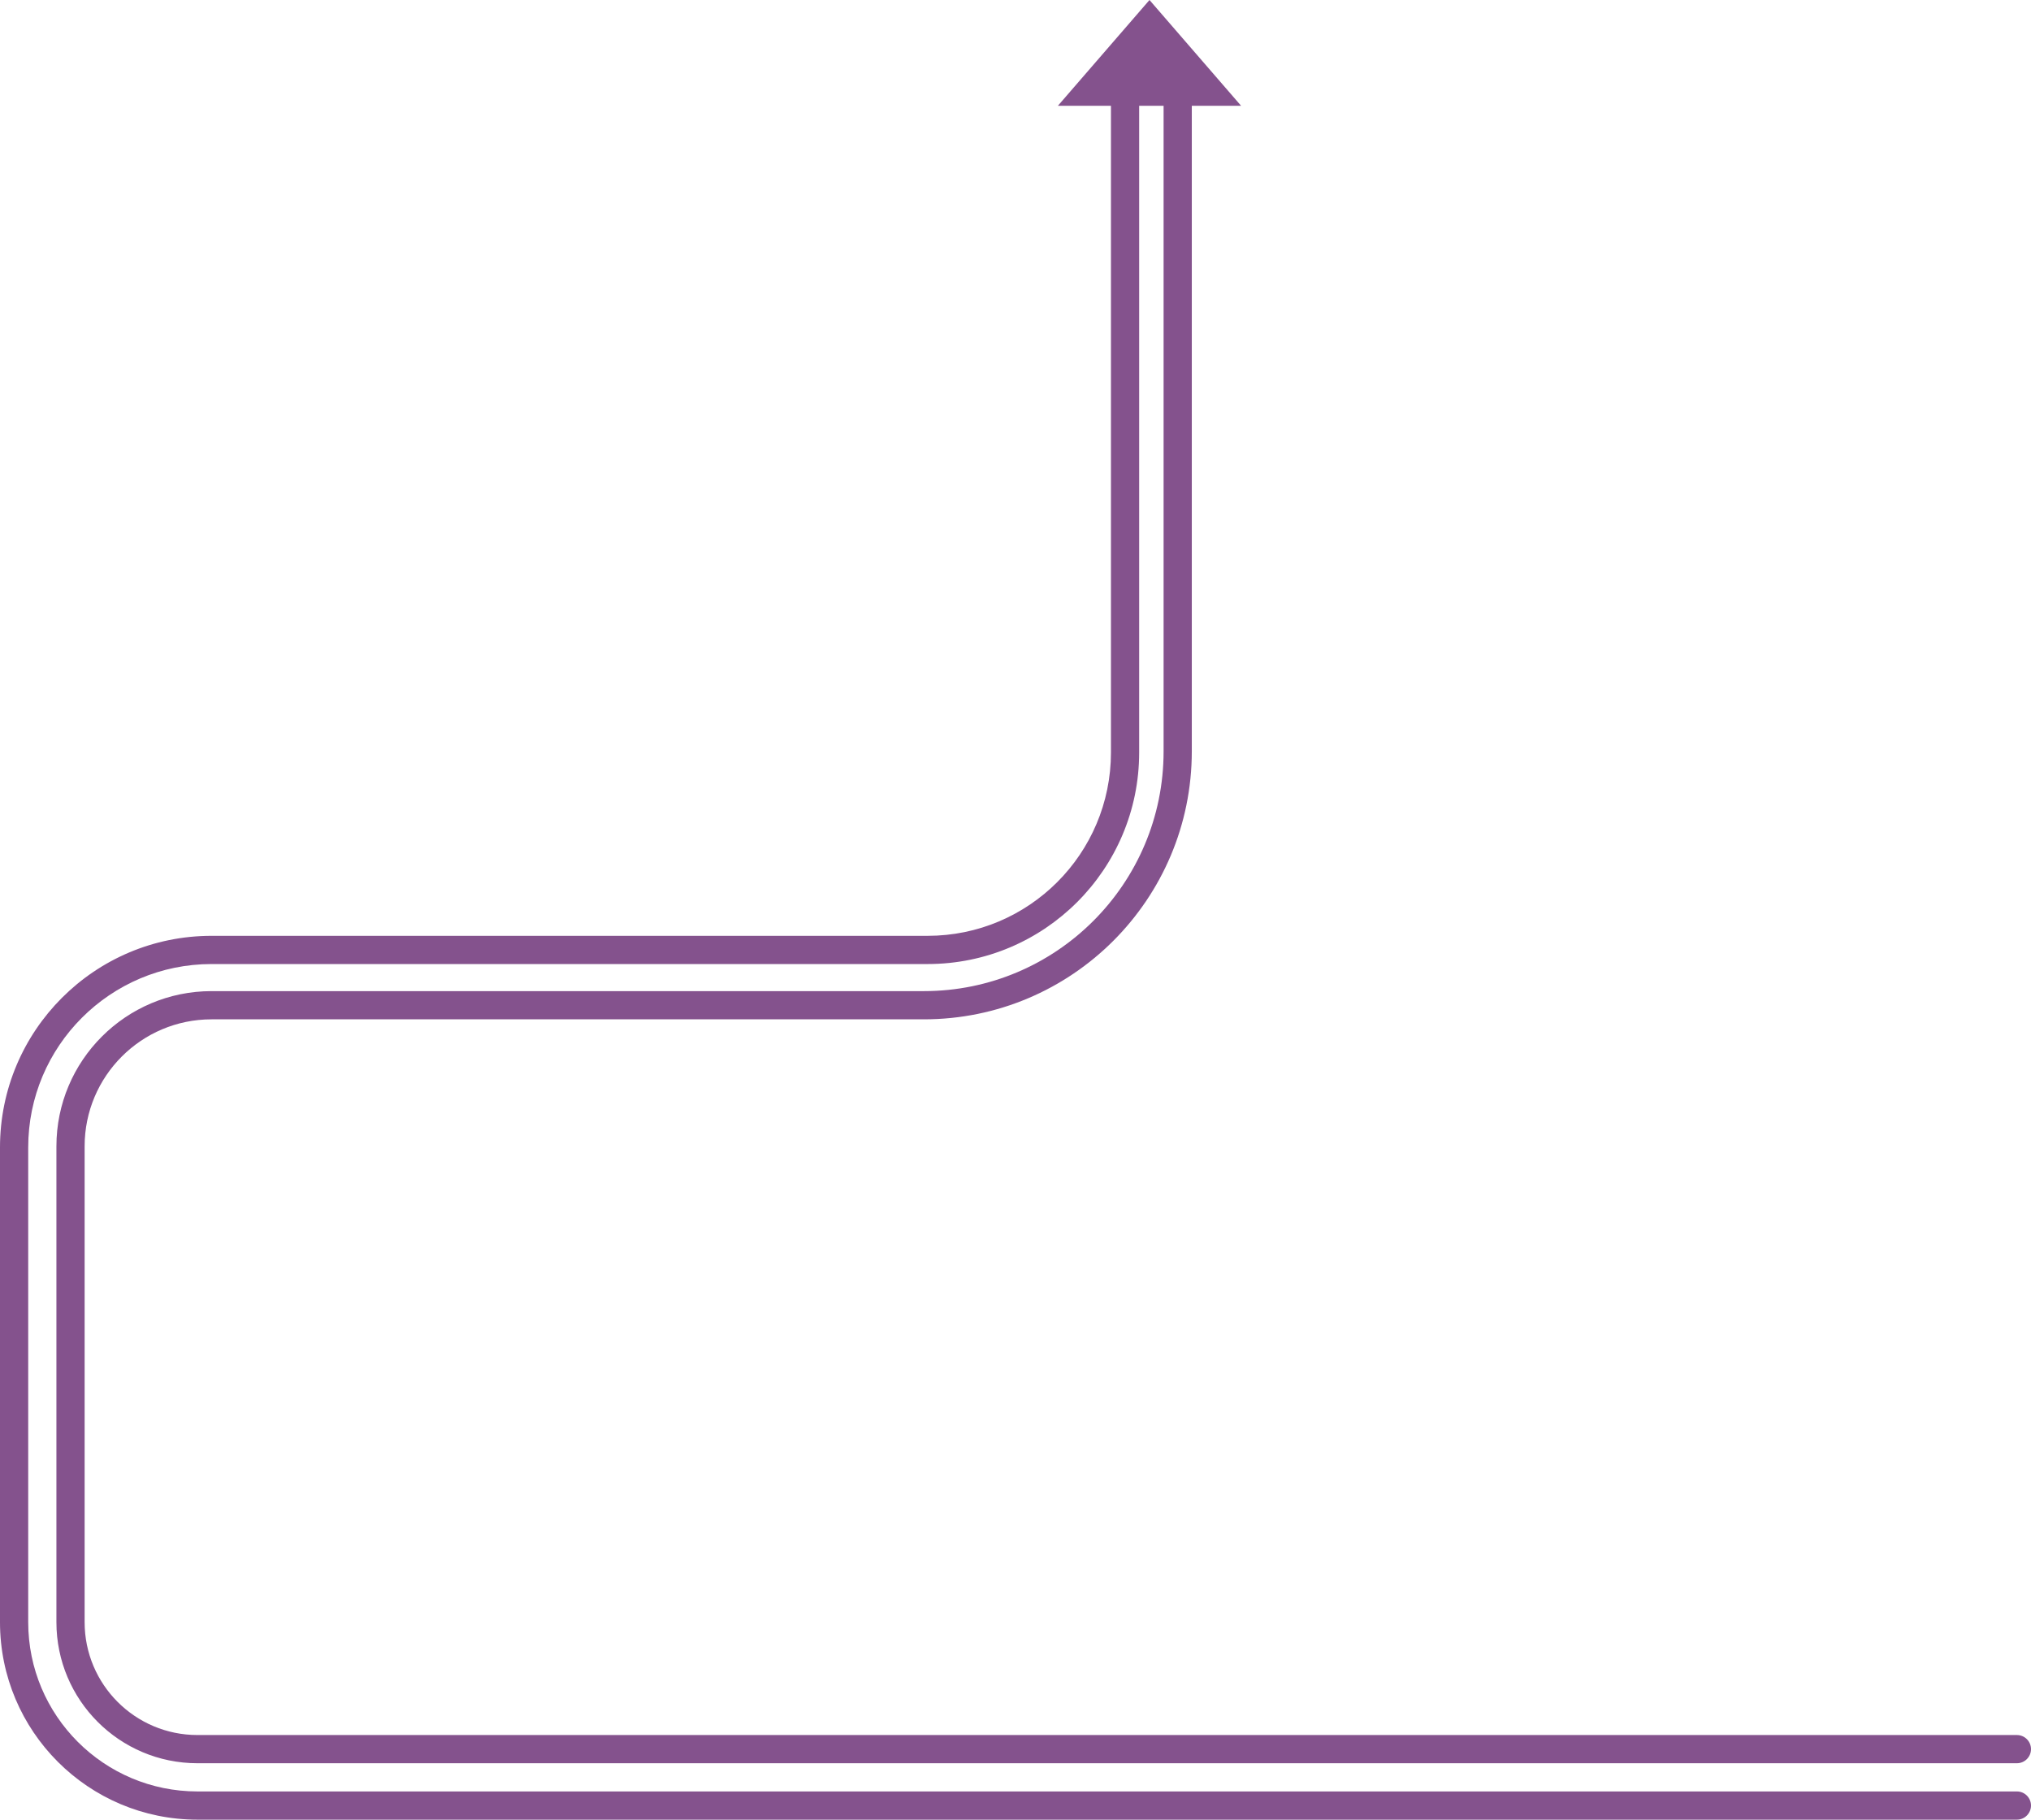
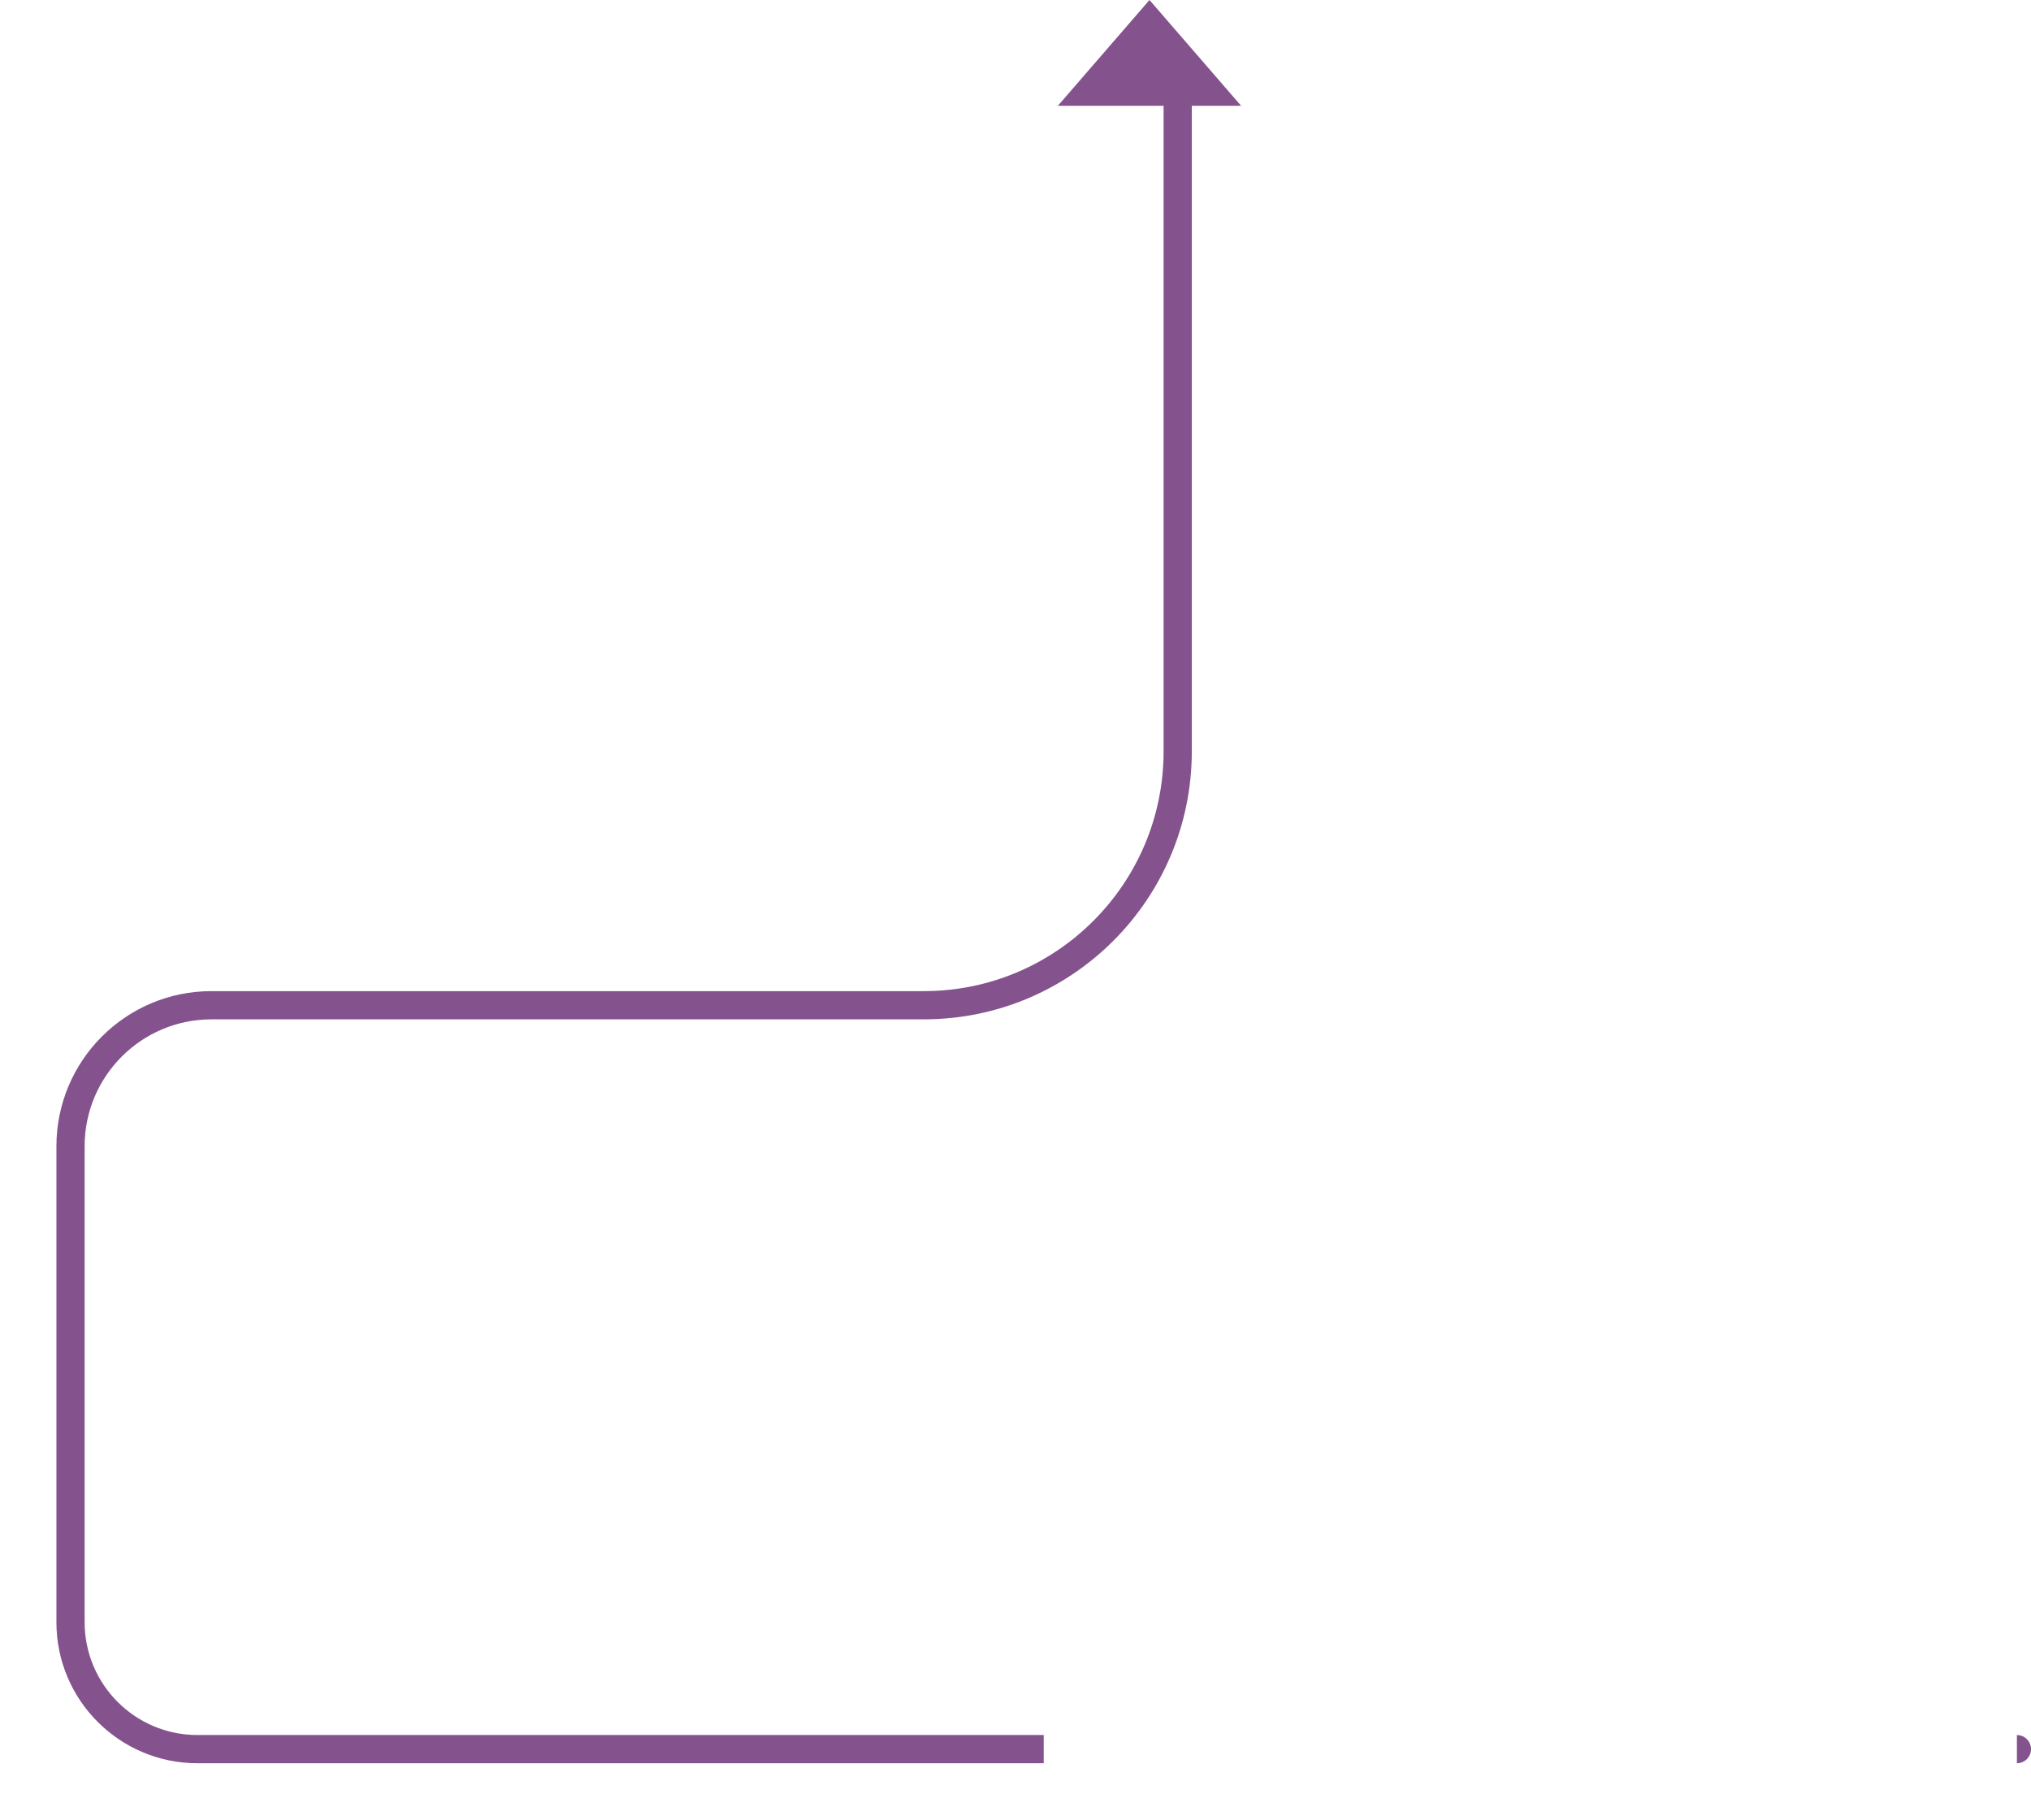
<svg xmlns="http://www.w3.org/2000/svg" width="144" height="129" viewBox="0 0 144 129" fill="none">
-   <path d="M143 127C143.552 127 144 127.448 144 128C144 128.552 143.552 129 143 129V127ZM143 129L14 129V127L143 127V129ZM8.12201e-05 115L2.38596e-05 81.343L2 81.343L2 115L8.12201e-05 115ZM15 66.343H65.768V68.343H15V66.343ZM78.768 53.343V7H80.768V53.343H78.768ZM65.768 66.343C72.948 66.343 78.768 60.522 78.768 53.343H80.768C80.768 61.627 74.053 68.343 65.768 68.343V66.343ZM2.38596e-05 81.343C9.74109e-06 73.058 6.716 66.343 15 66.343V68.343C7.82 68.343 2 74.163 2 81.343L2.38596e-05 81.343ZM14 129C6.268 129 9.43973e-05 122.732 8.12201e-05 115L2 115C2 121.627 7.373 127 14 127V129Z" fill="#84528D" />
-   <path d="M143 123C143.552 123 144 123.448 144 124C144 124.552 143.552 125 143 125V123ZM4 115L4 81.263H6L6 115H4ZM15 70.263H65.5V72.263H15V70.263ZM143 125H74V123H143V125ZM74 125L14 125V123L74 123V125ZM82.5 53.263V39H84.5V53.263H82.5ZM82.5 39V7H84.5V39H82.5ZM65.5 70.263C74.889 70.263 82.5 62.652 82.5 53.263H84.5C84.5 63.756 75.993 72.263 65.5 72.263V70.263ZM4 81.263C4 75.188 8.925 70.263 15 70.263V72.263C10.029 72.263 6 76.292 6 81.263H4ZM6 115C6 119.418 9.582 123 14 123V125C8.477 125 4 120.523 4 115H6Z" fill="#84528D" />
+   <path d="M143 123C143.552 123 144 123.448 144 124C144 124.552 143.552 125 143 125V123ZM4 115L4 81.263H6L6 115H4ZM15 70.263H65.5V72.263H15V70.263ZM143 125H74H143V125ZM74 125L14 125V123L74 123V125ZM82.5 53.263V39H84.5V53.263H82.5ZM82.5 39V7H84.5V39H82.5ZM65.5 70.263C74.889 70.263 82.5 62.652 82.5 53.263H84.5C84.5 63.756 75.993 72.263 65.5 72.263V70.263ZM4 81.263C4 75.188 8.925 70.263 15 70.263V72.263C10.029 72.263 6 76.292 6 81.263H4ZM6 115C6 119.418 9.582 123 14 123V125C8.477 125 4 120.523 4 115H6Z" fill="#84528D" />
  <path d="M81.5 0L87.995 7.5L75.005 7.5L81.5 0Z" fill="#84528D" />
</svg>